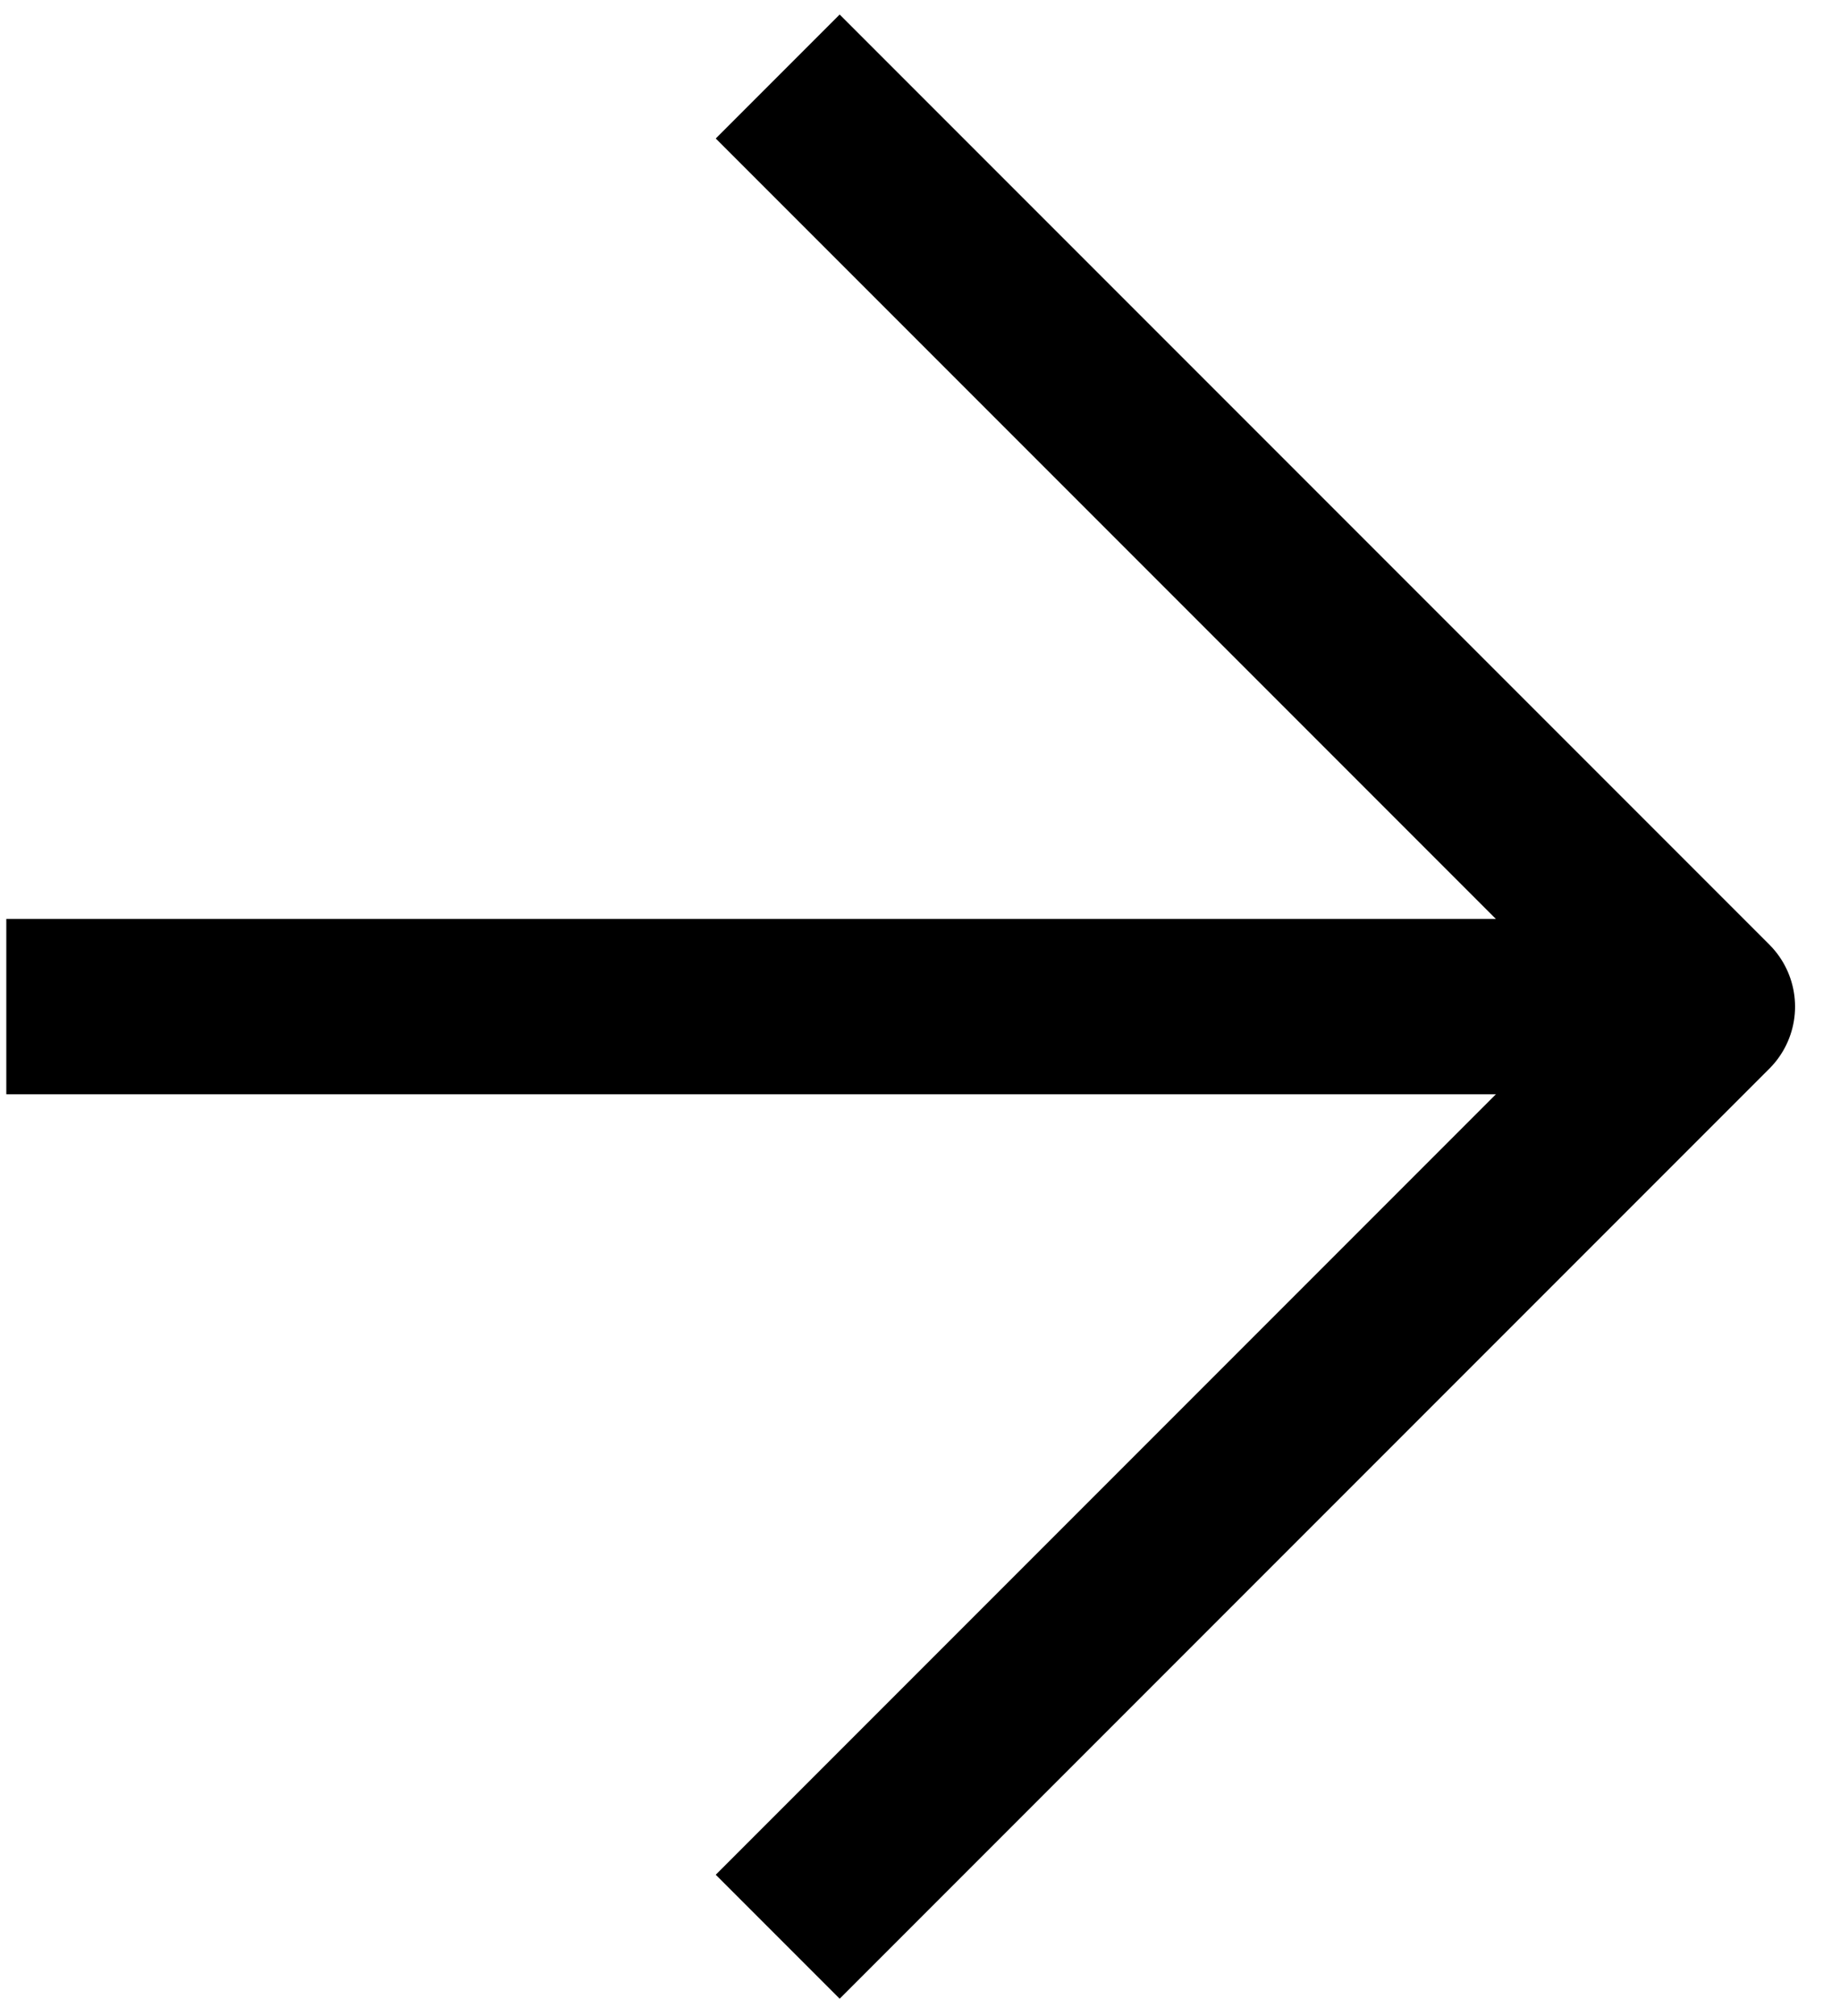
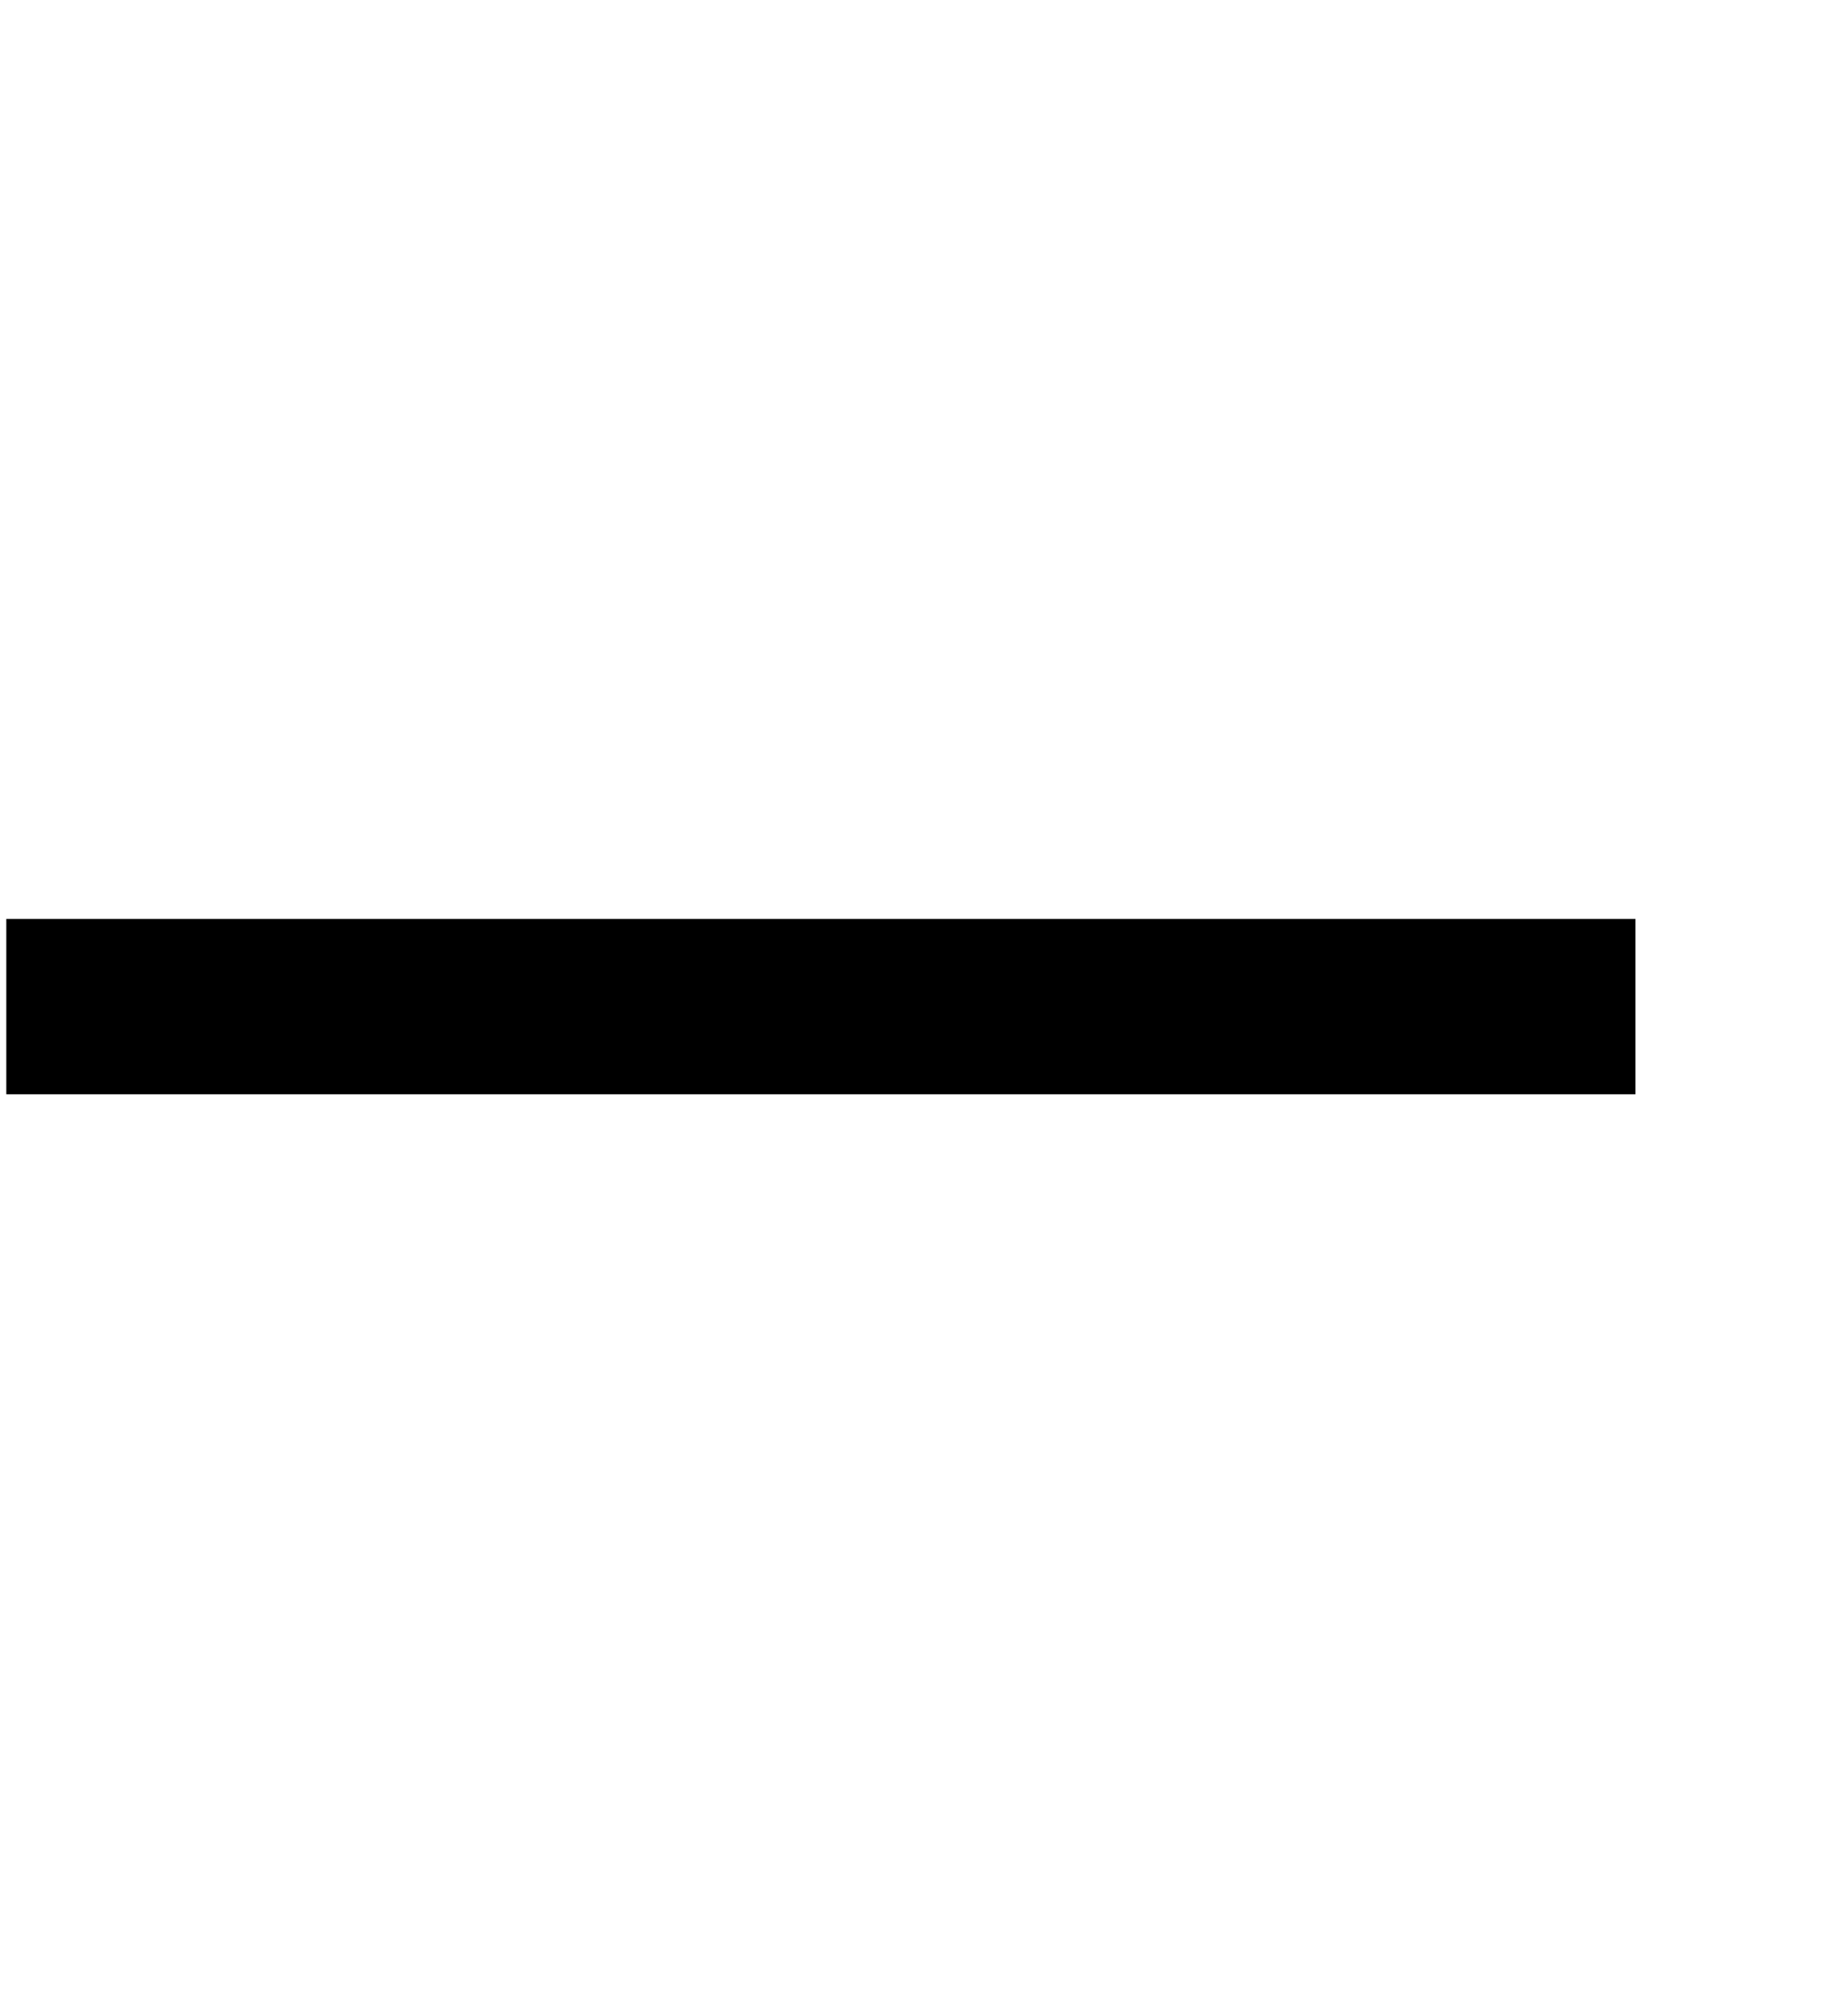
<svg xmlns="http://www.w3.org/2000/svg" width="21px" height="23px" viewBox="0 0 21 23" version="1.1">
  <title>Group 2</title>
  <g id="Page-1" stroke="none" stroke-width="1" fill="none" fill-rule="evenodd" stroke-linejoin="round">
    <g id="desktop_max-size-1" transform="translate(-1820, -3998)" stroke="#000000" stroke-width="2">
      <g id="Group-3" transform="translate(140, 3948.484)">
        <g id="Group-2" transform="translate(1690, 61) scale(-1, 1) translate(-1690, -61) translate(1680, 50.389)">
-           <polyline id="Line" points="11.124 -7.3627529e-17 0.513 10.611 11.124 21.222" />
          <line x1="19.928" y1="10.611" x2="1.334" y2="10.611" id="Line-2" />
        </g>
      </g>
    </g>
  </g>
</svg>